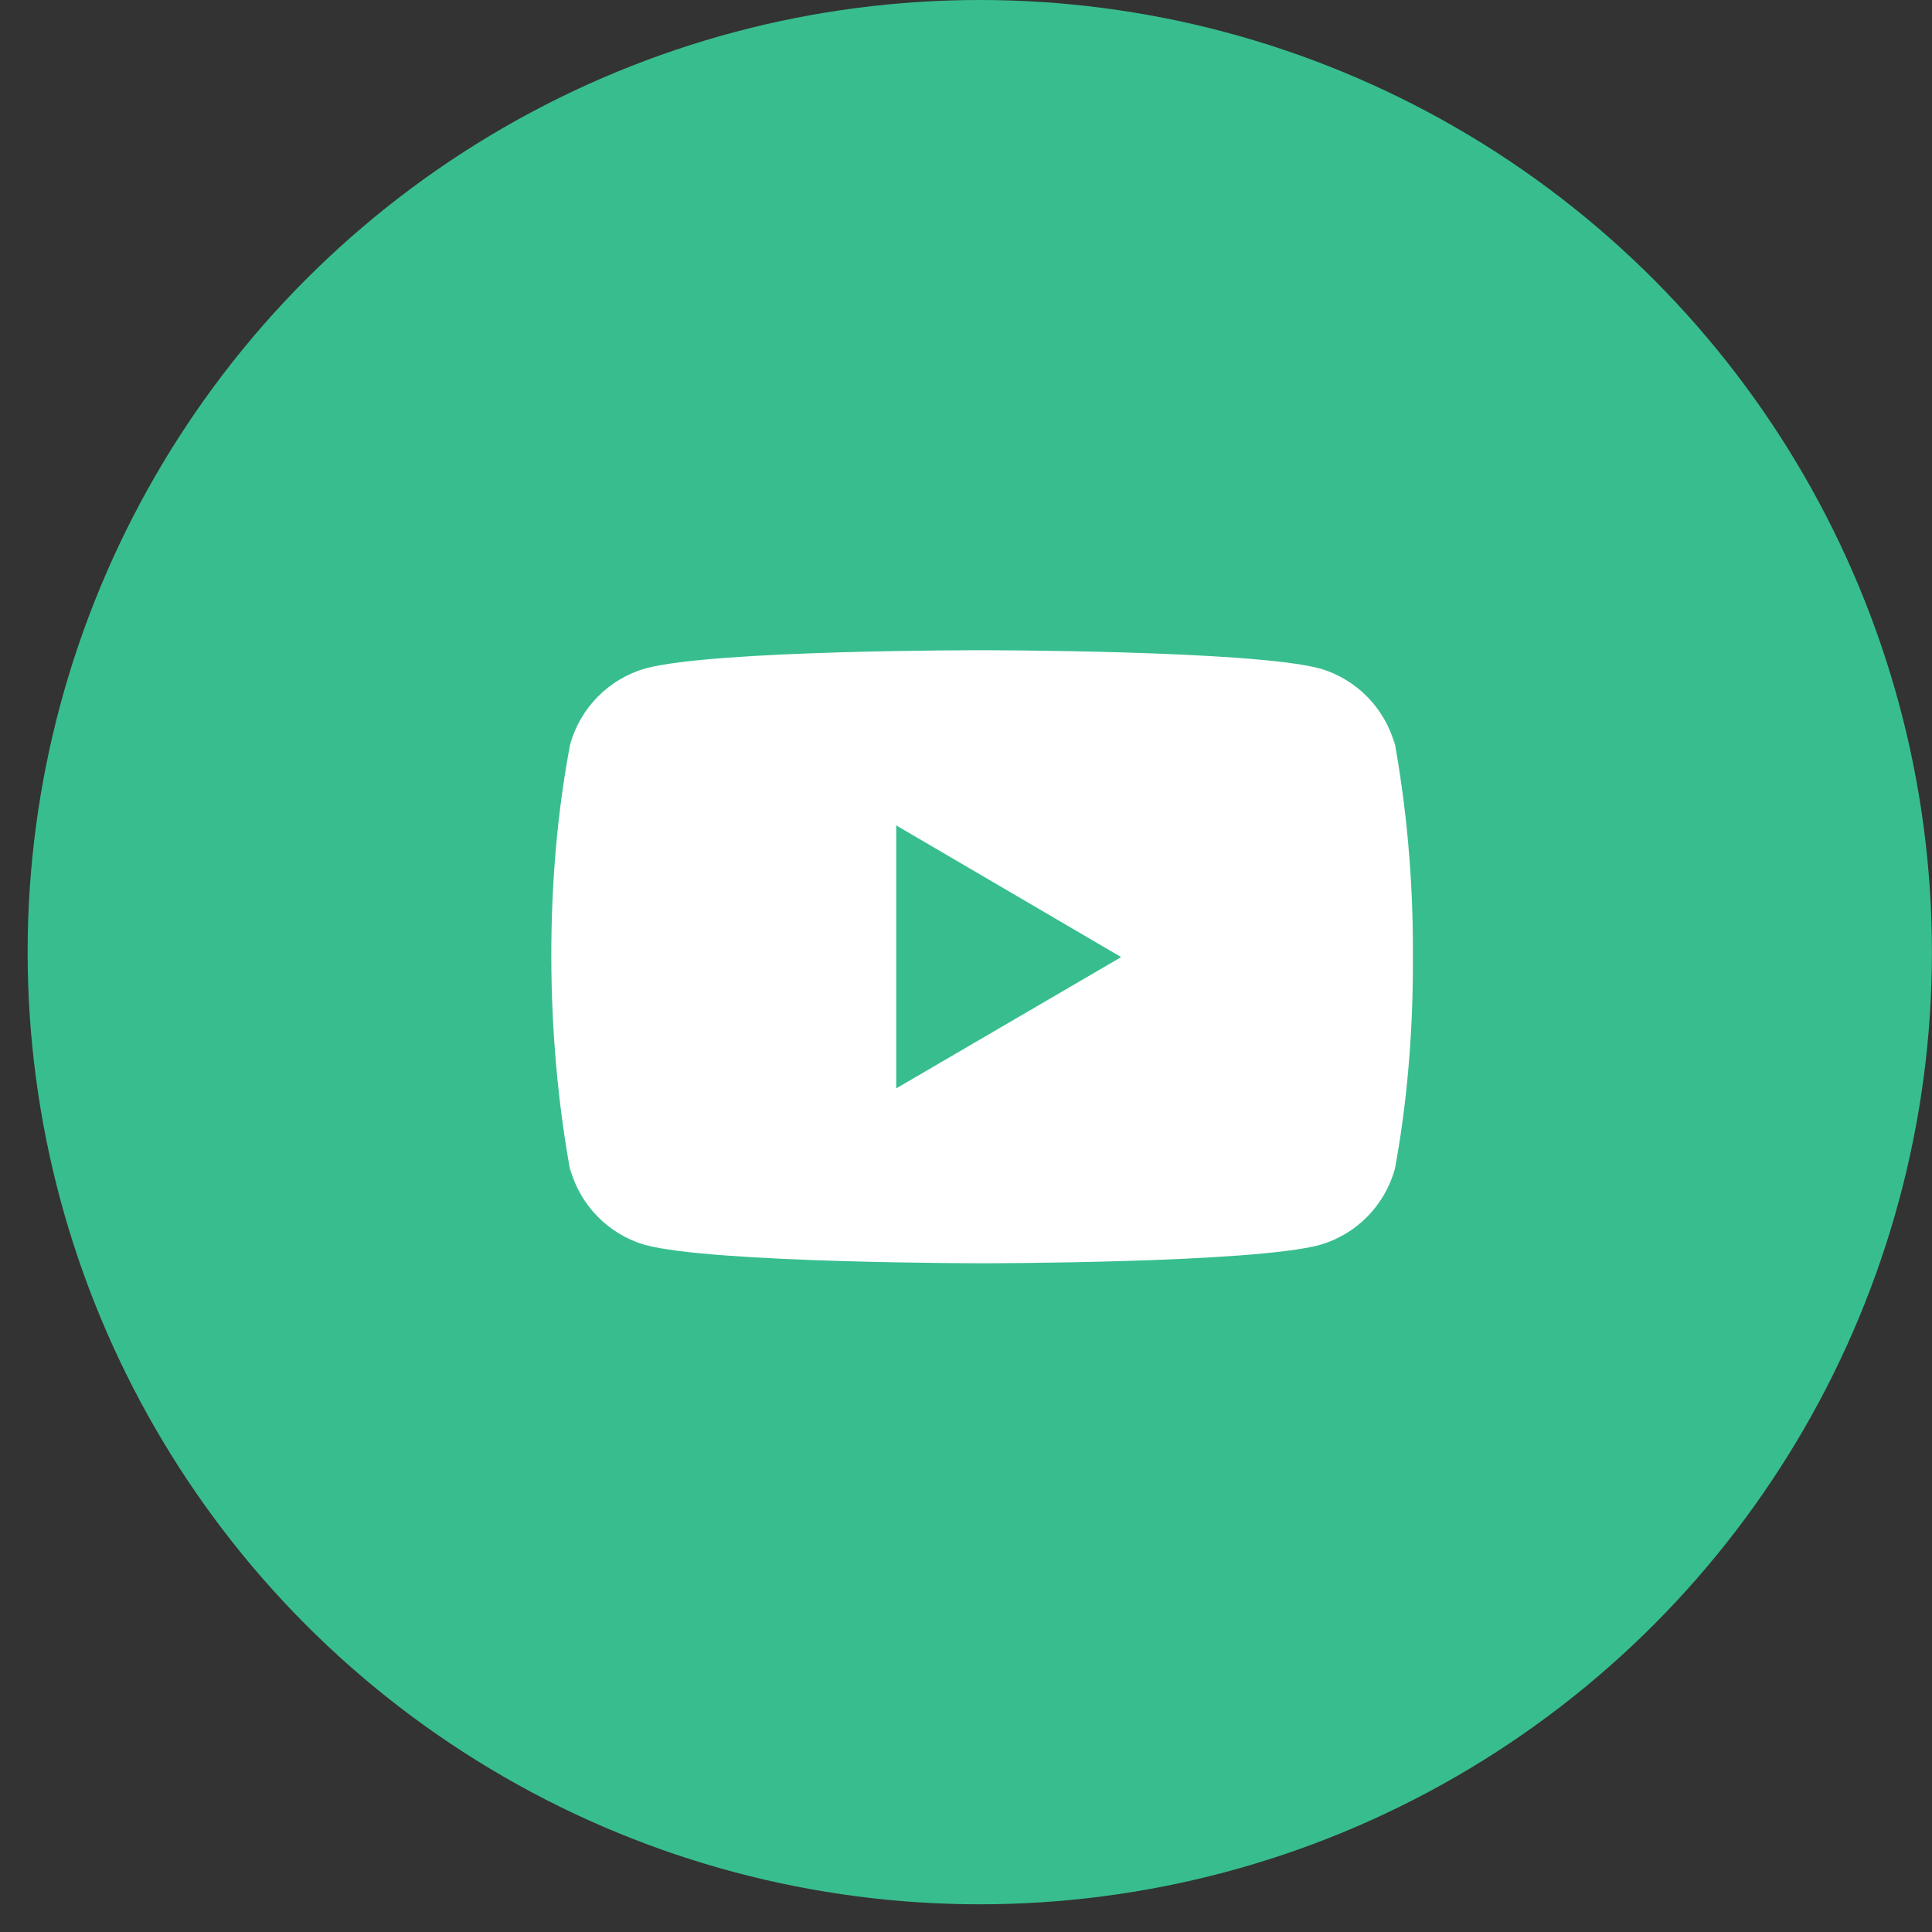
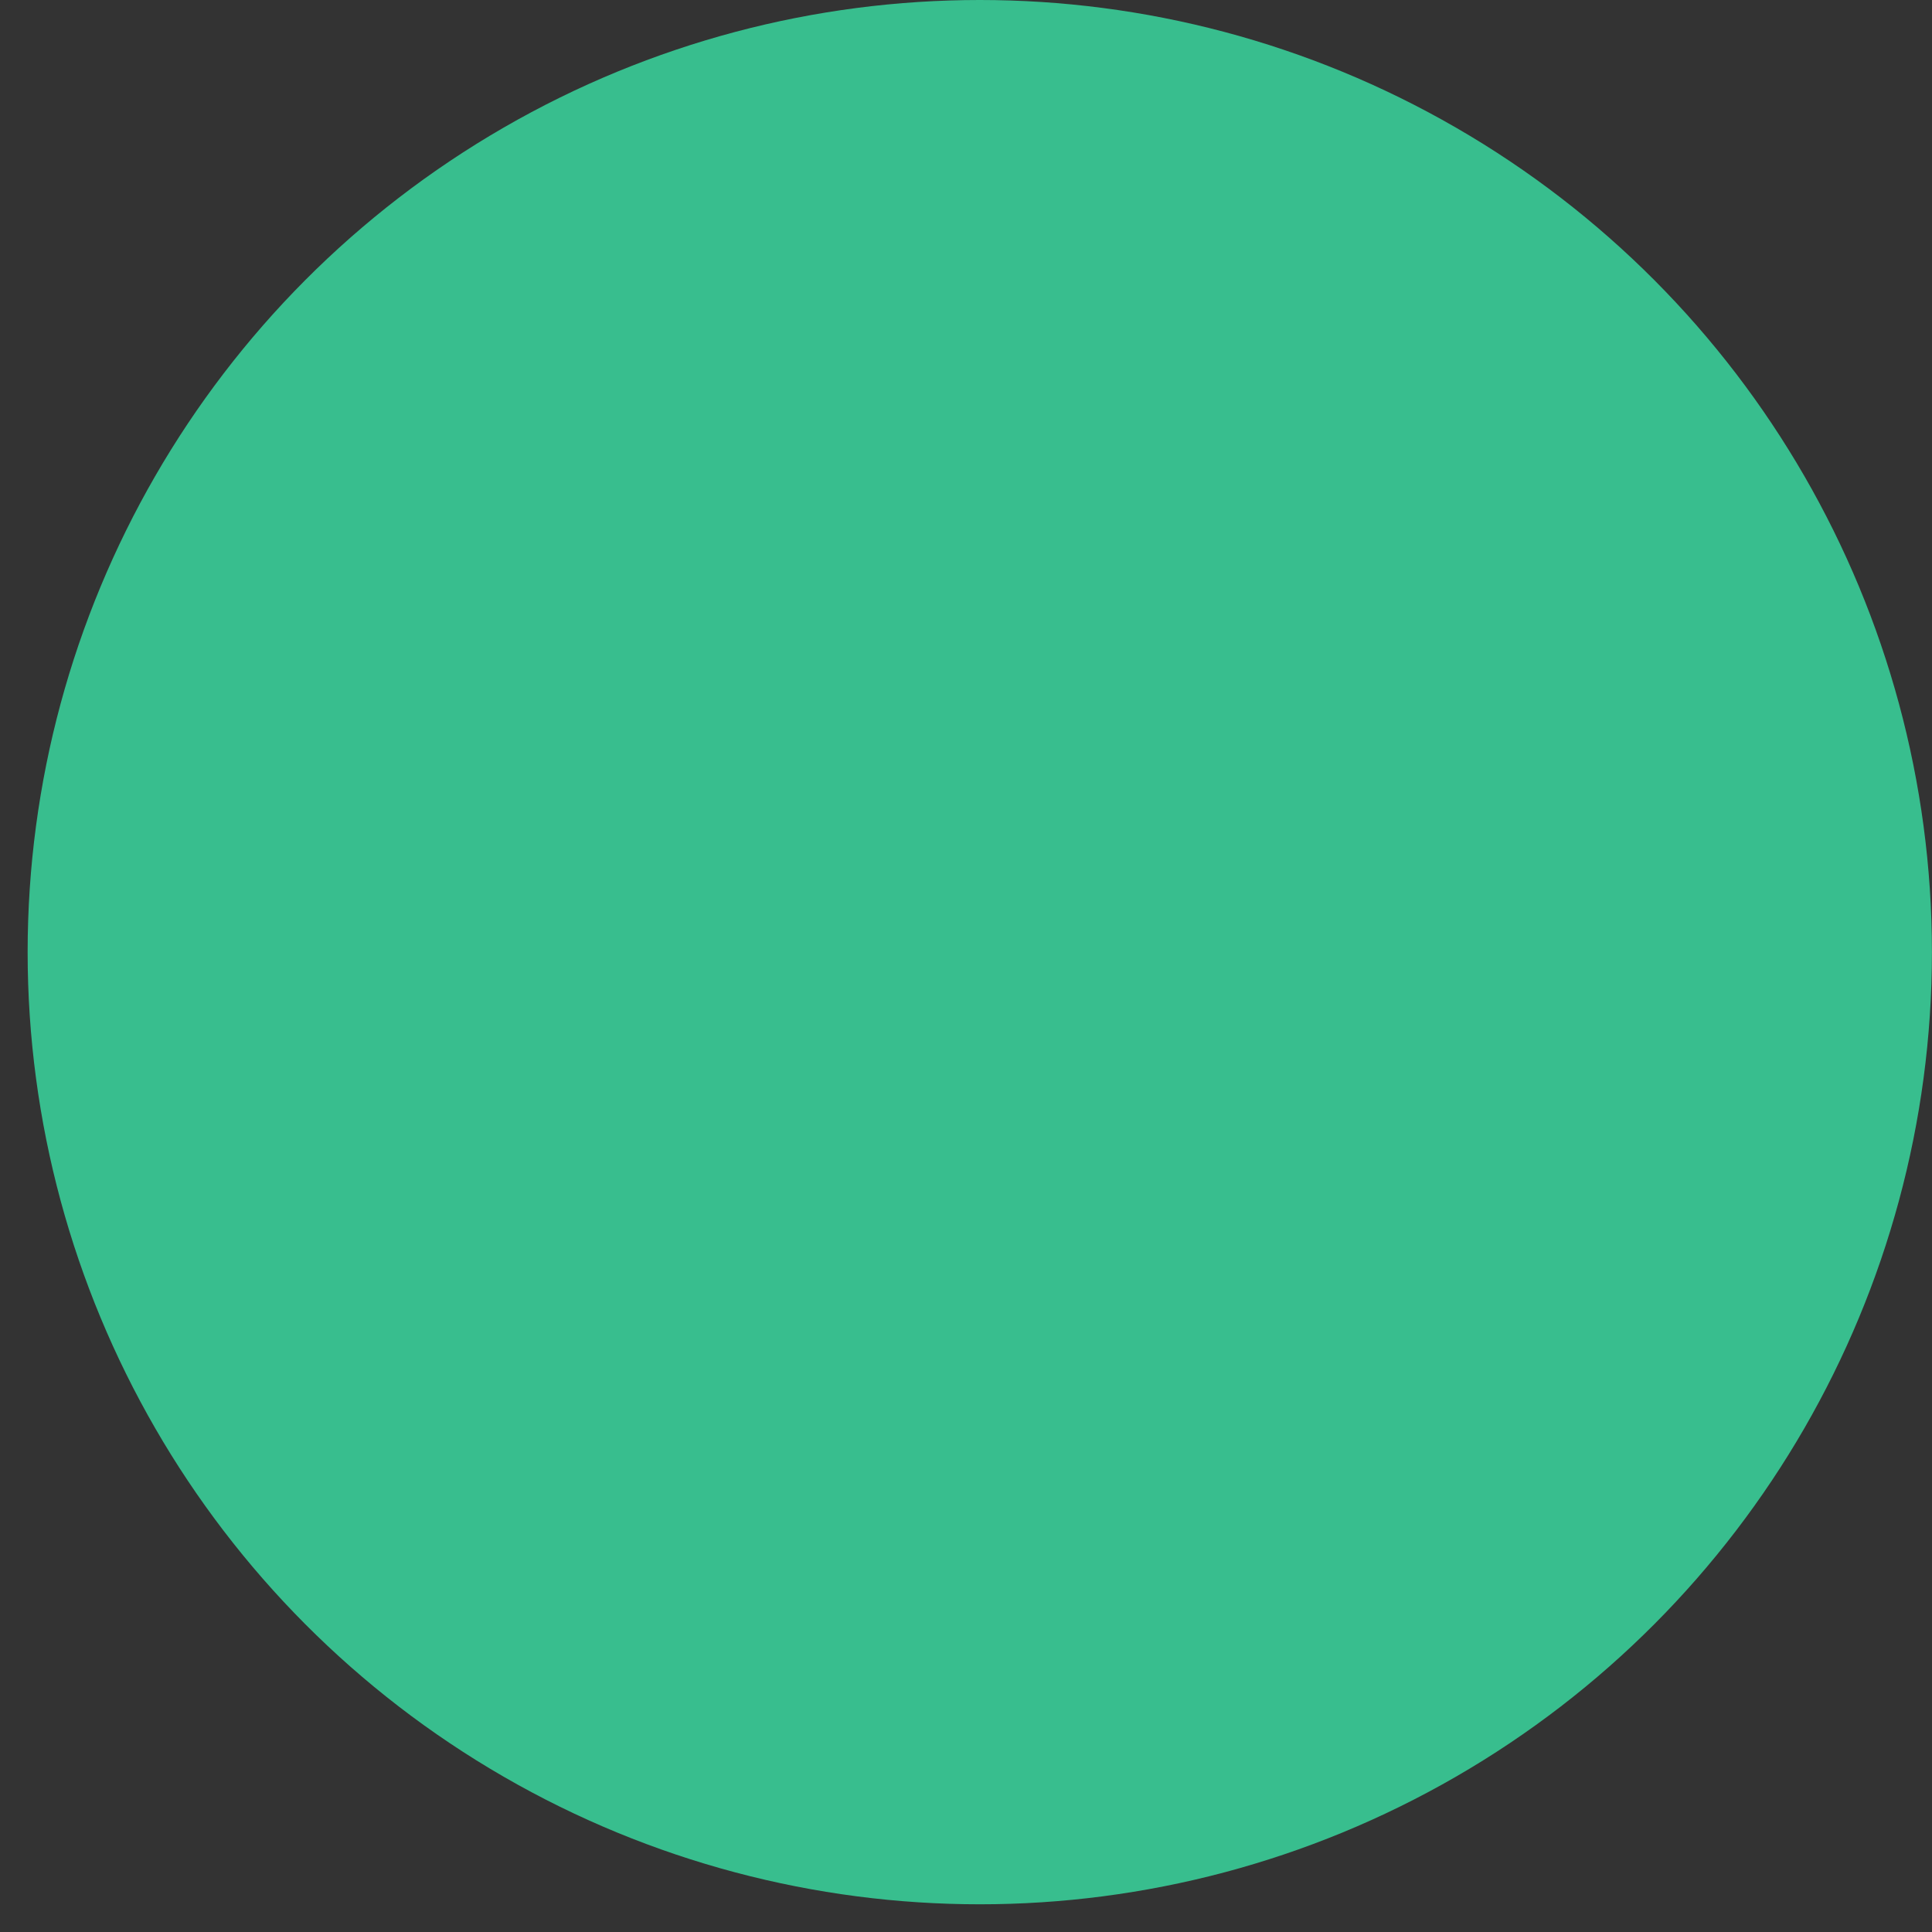
<svg xmlns="http://www.w3.org/2000/svg" width="59" height="59" viewBox="0 0 59 59" fill="none">
  <rect x="0" y="0" width="59" height="59" fill="#333333" stroke="none" />
  <circle cx="29.921" cy="29.077" r="29.077" fill="#38BE8E" />
-   <path d="M42.565 22.532L42.598 22.747C42.448 22.198 42.161 21.696 41.765 21.289C41.368 20.882 40.875 20.584 40.331 20.421L40.308 20.416C38.257 19.857 30.003 19.857 30.003 19.857C30.003 19.857 21.77 19.845 19.698 20.416C19.153 20.574 18.658 20.869 18.258 21.273C17.859 21.677 17.568 22.176 17.414 22.724L17.409 22.747C16.642 26.768 16.637 31.599 17.442 35.904L17.409 35.686C17.558 36.235 17.845 36.737 18.242 37.144C18.639 37.551 19.132 37.85 19.676 38.012L19.699 38.017C21.748 38.578 30.004 38.578 30.004 38.578C30.004 38.578 38.236 38.578 40.309 38.017C40.854 37.859 41.349 37.565 41.749 37.161C42.149 36.757 42.44 36.257 42.594 35.709L42.599 35.686C42.948 33.816 43.147 31.664 43.147 29.466L43.146 29.223L43.147 28.97C43.147 26.77 42.948 24.618 42.565 22.532ZM27.369 33.238V25.206L34.239 29.228L27.369 33.238Z" fill="white" />
</svg>